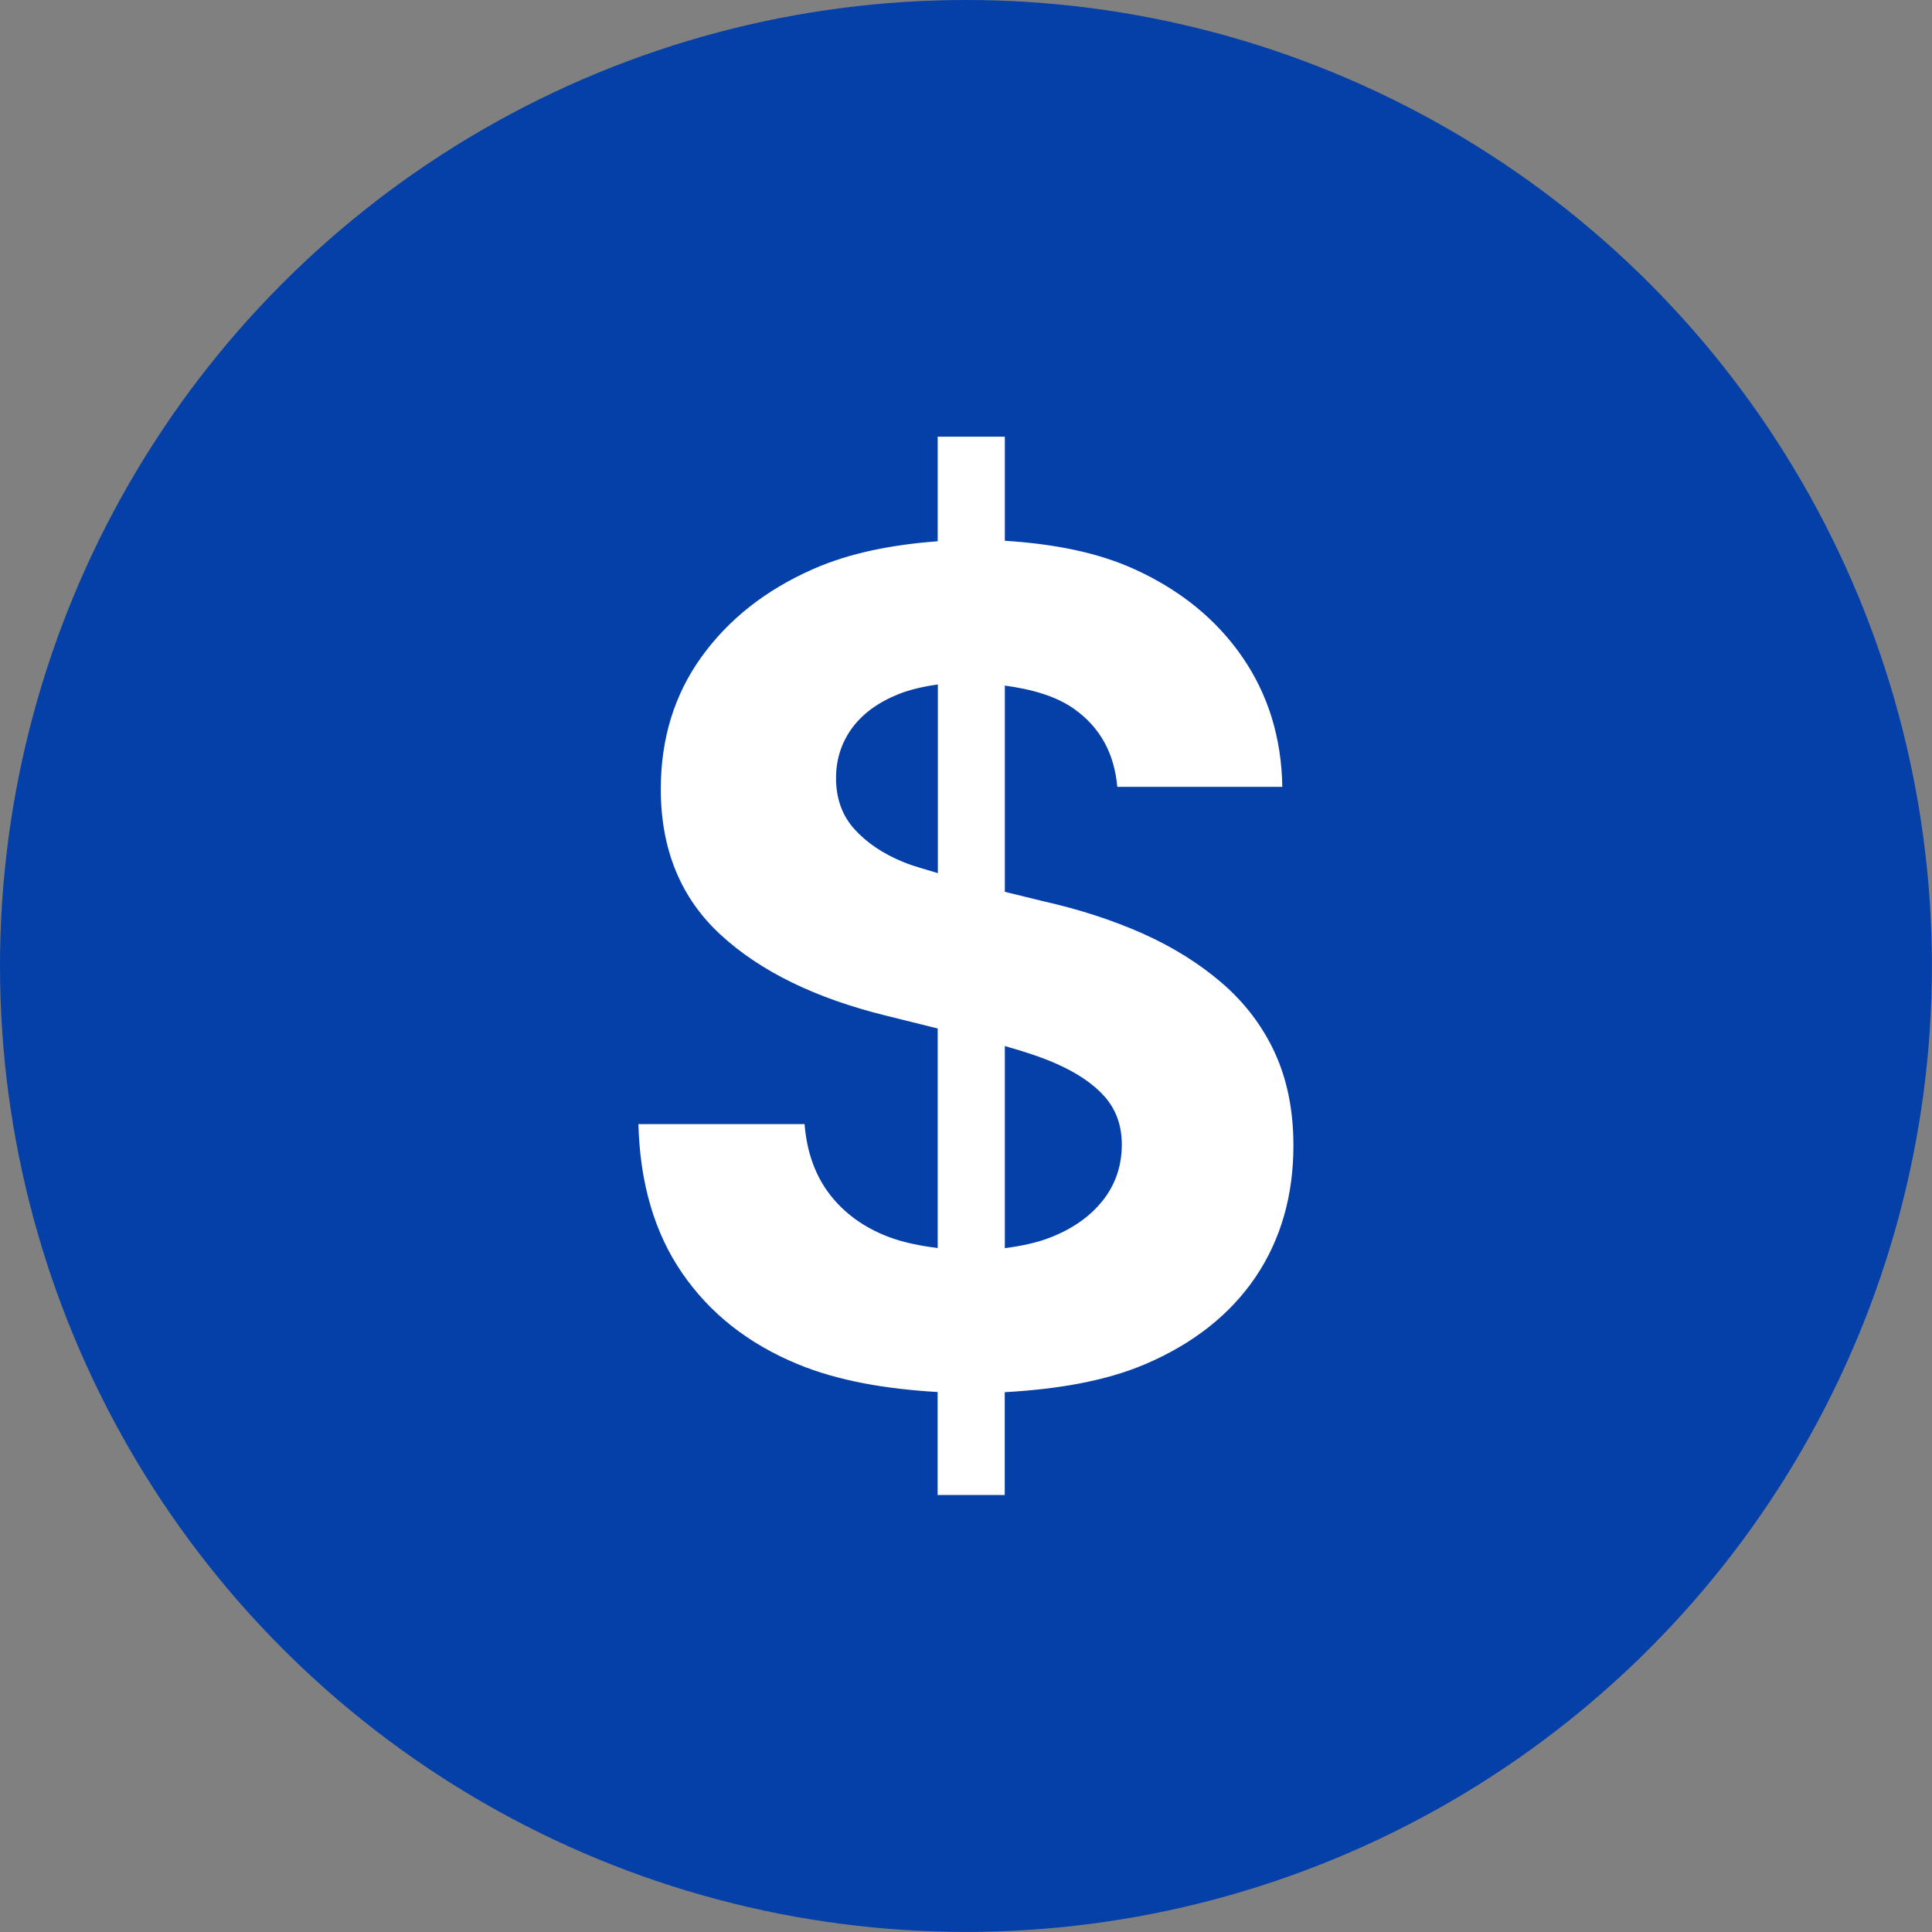
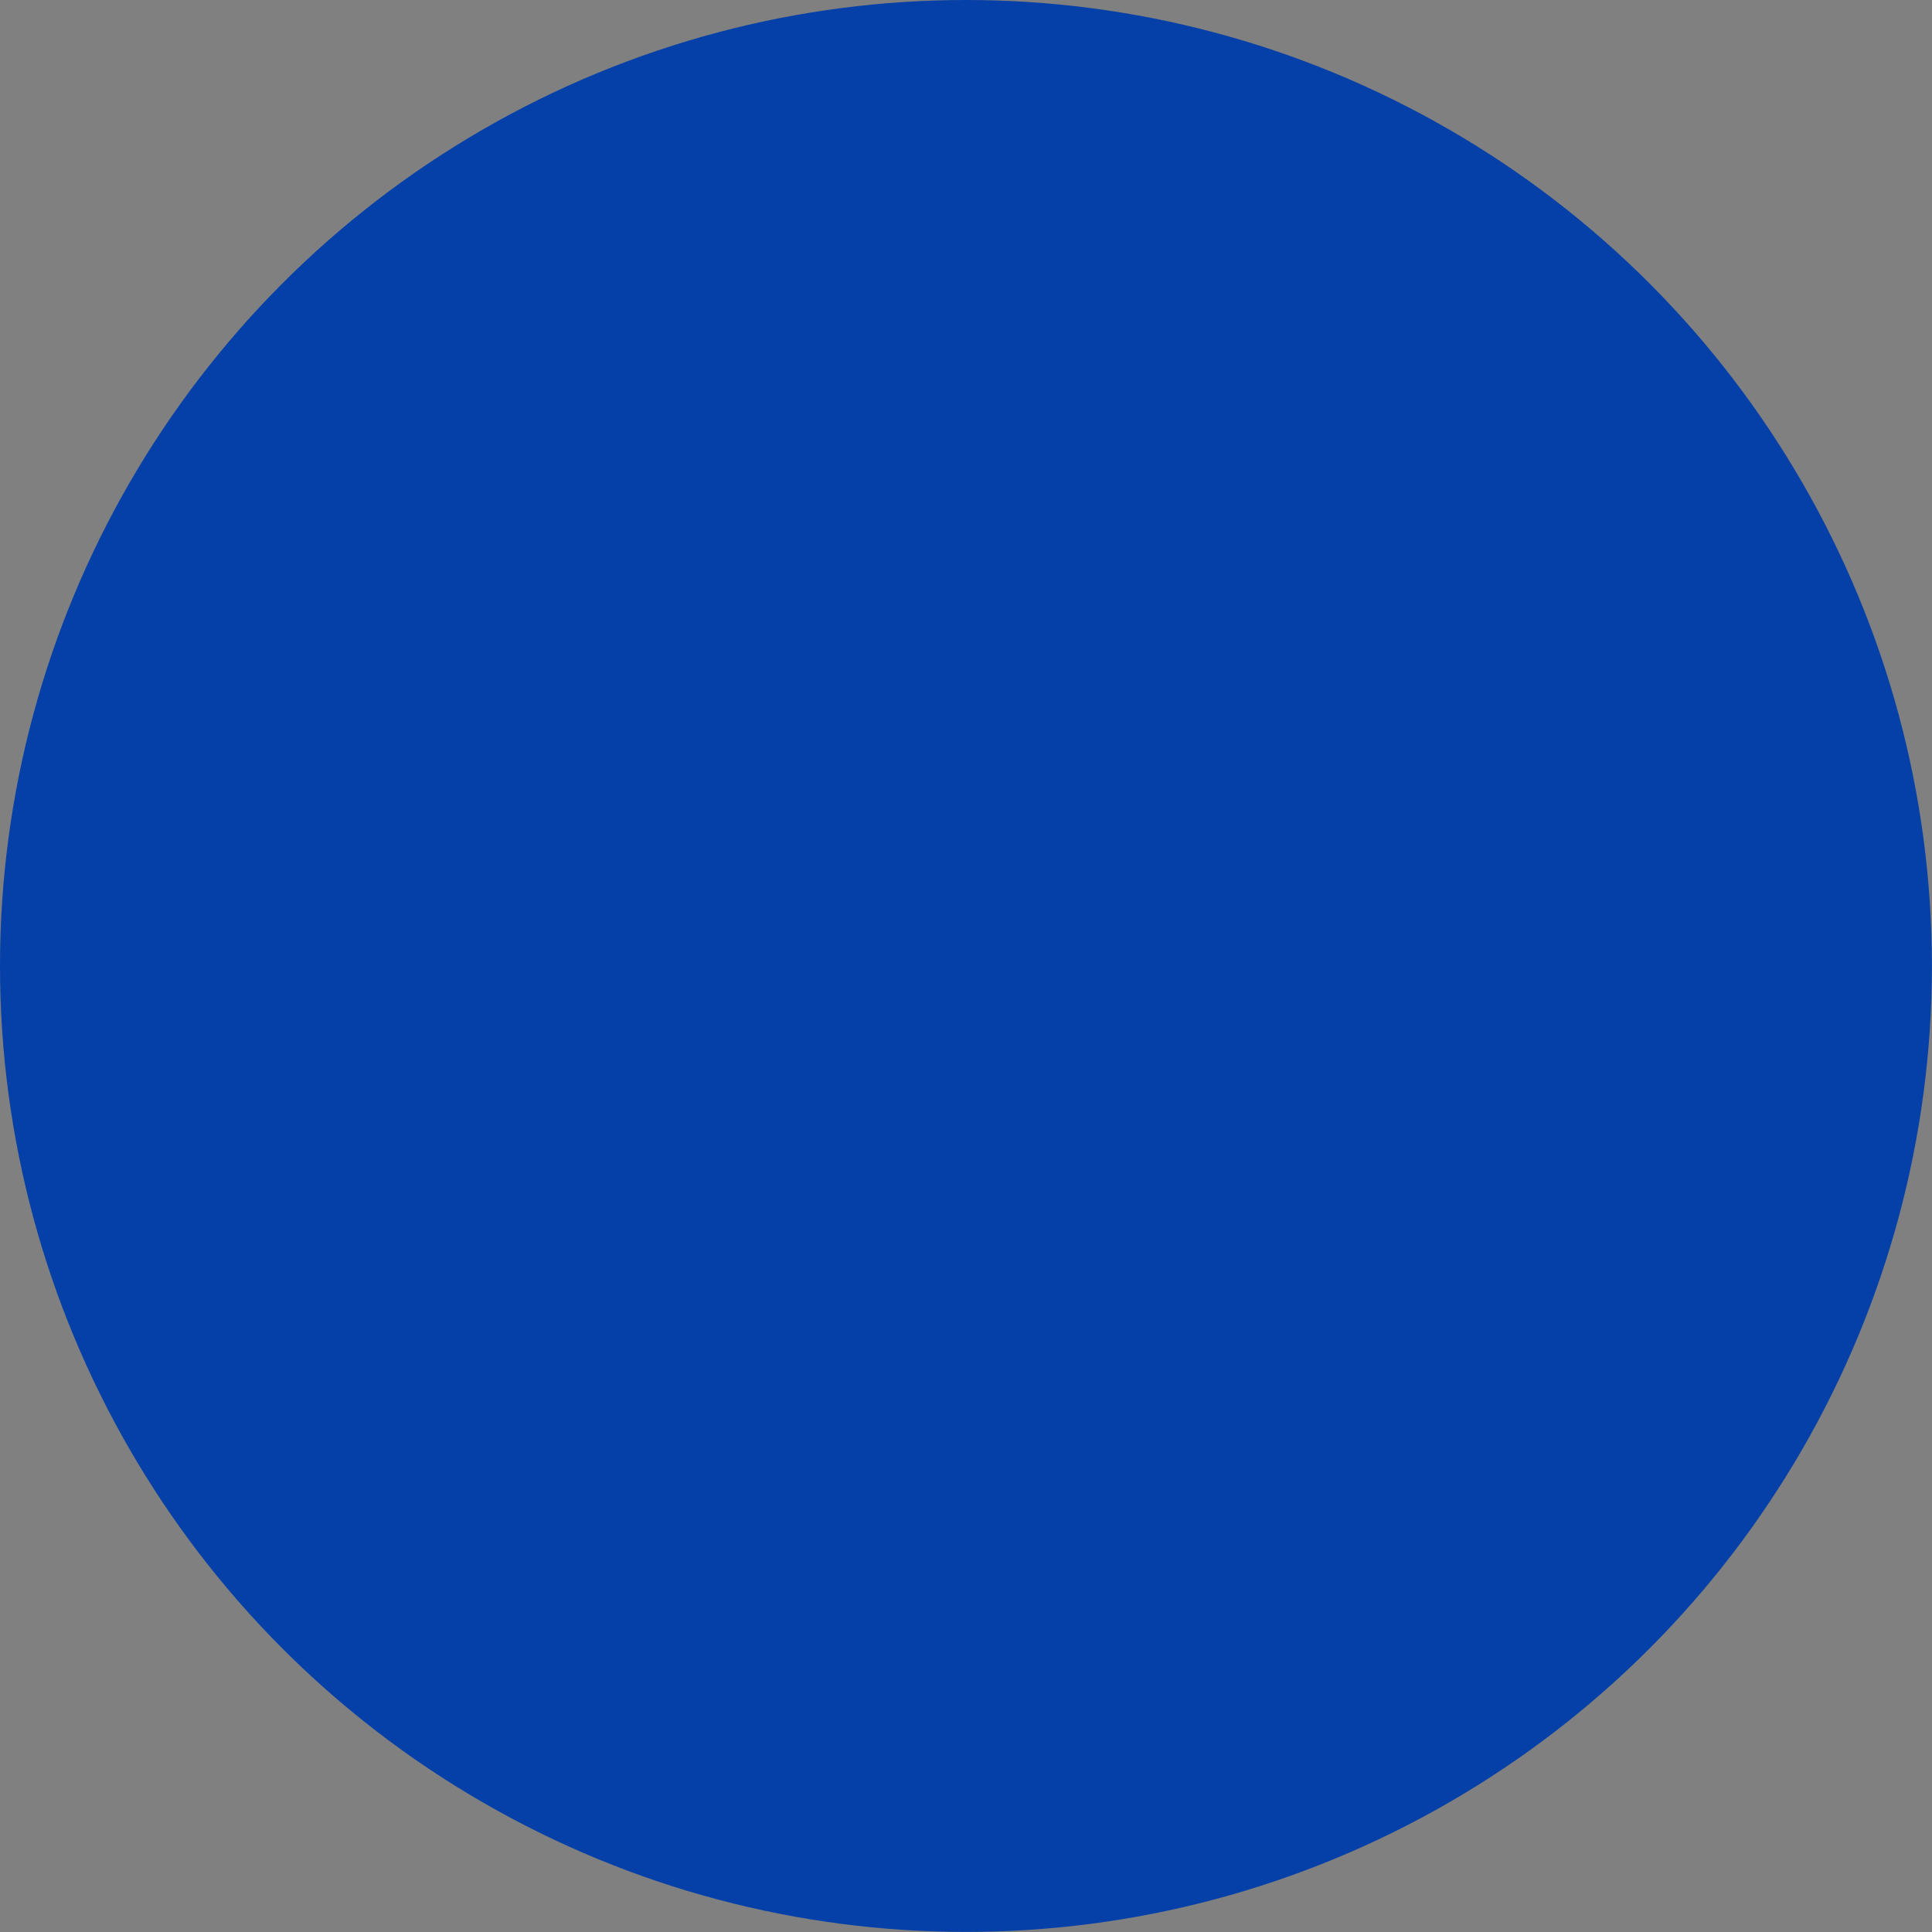
<svg xmlns="http://www.w3.org/2000/svg" id="Layer_1" version="1.1" viewBox="0 0 24.001 24.001">
  <rect x="0" y="0" width="24.001" height="24.001" fill="#808080" stroke="none" />
  <defs>
    <style>
      .st0 {
        fill: #fff;
      }

      .st1 {
        fill: #0540a8;
      }
    </style>
  </defs>
  <circle class="st1" cx="12" cy="12" r="12" />
-   <path class="st0" d="M15.837,13.077c-.155-.333-.374-.621-.657-.865s-.611-.448-.987-.616c-.375-.166-.781-.298-1.216-.396l-.494-.121v-2.562c.336.046.637.13.865.293.318.227.495.548.532.965h2.05c-.01-.607-.174-1.143-.494-1.609-.32-.466-.764-.83-1.334-1.091-.469-.215-1.019-.319-1.619-.357v-1.293h-.834v1.299c-.564.043-1.091.143-1.553.348-.586.259-1.047.623-1.383,1.091-.336.467-.504,1.014-.504,1.64,0,.75.248,1.354.744,1.81.495.456,1.182.79,2.057,1.005l.639.159v2.727c-.22-.027-.429-.069-.618-.141-.301-.116-.542-.291-.723-.525-.18-.235-.285-.525-.313-.873h-2.064c.019.732.199,1.349.542,1.848.343.501.821.879,1.435,1.133.502.208,1.094.309,1.74.347v1.279h.834v-1.277c.657-.037,1.252-.138,1.745-.348.597-.255,1.054-.616,1.369-1.08.315-.466.472-1.012.472-1.637,0-.435-.078-.82-.232-1.154ZM11.226,10.711c-.255-.104-.458-.241-.611-.41-.153-.169-.229-.381-.229-.635,0-.232.066-.438.198-.62.132-.18.326-.322.581-.424.144-.057.309-.094.486-.119v2.344c-.142-.045-.291-.081-.424-.136ZM13.7,14.913c-.157.199-.376.353-.657.462-.167.065-.357.104-.56.131v-2.511c.234.066.452.137.632.216.264.116.467.253.609.413.141.161.212.358.212.595,0,.264-.079.495-.236.695Z" />
</svg>